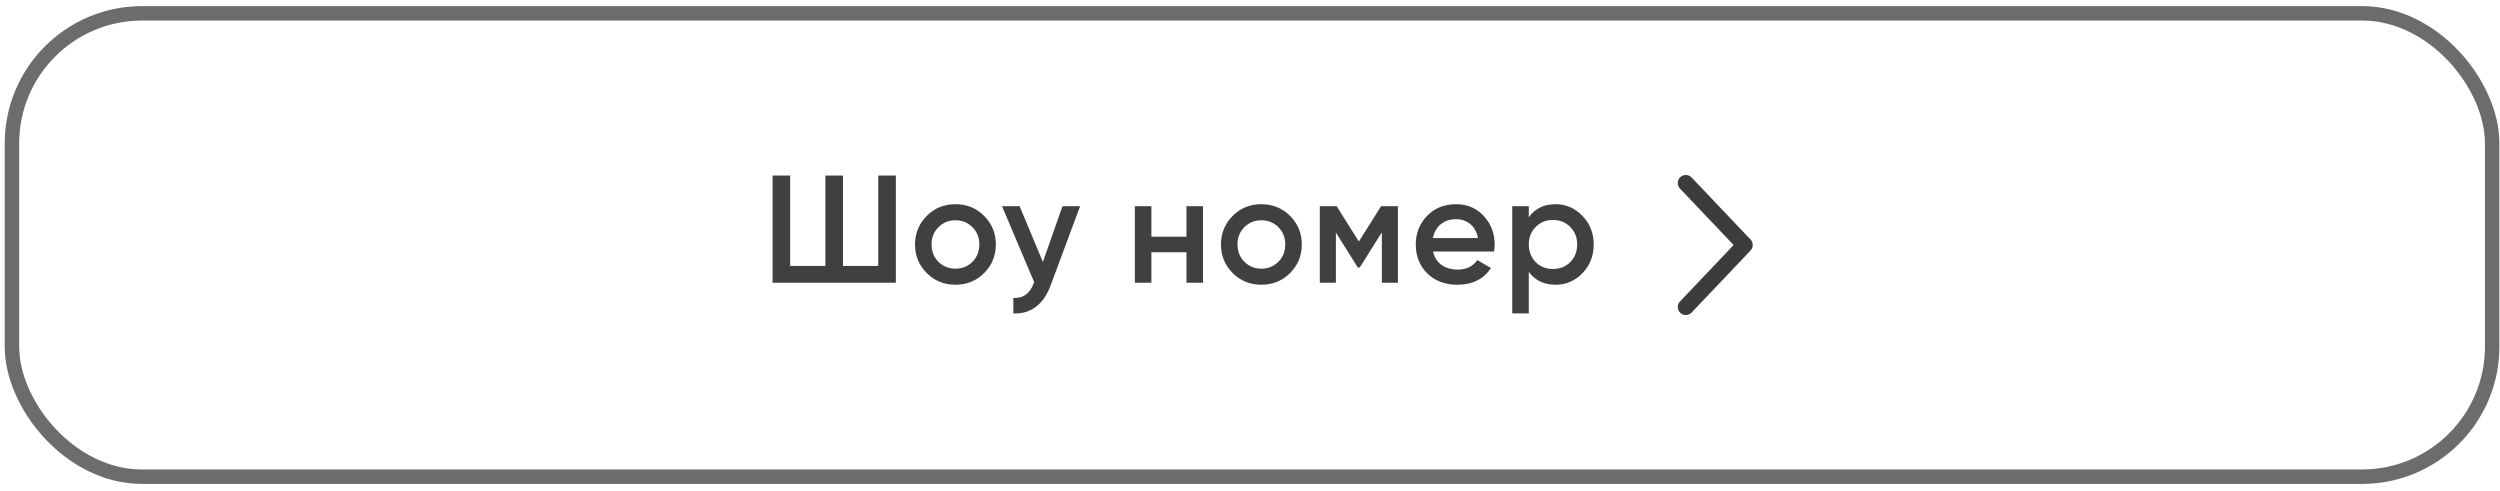
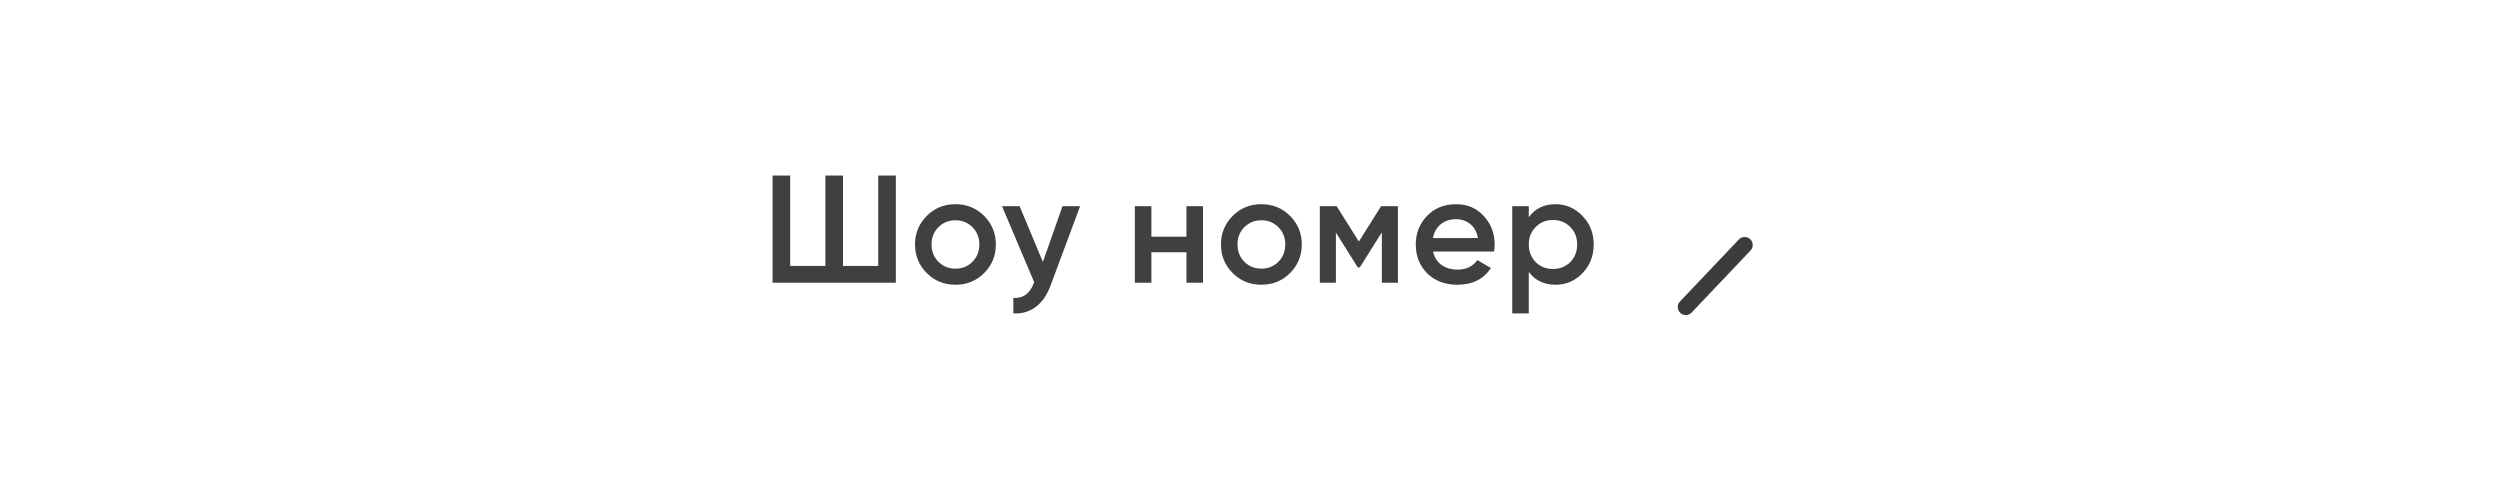
<svg xmlns="http://www.w3.org/2000/svg" width="265" height="52" viewBox="0 0 265 52" fill="none">
-   <rect x="1.266" y="1.414" width="262.905" height="49.115" rx="13.791" stroke="#6C6C6C" stroke-width="1.532" />
  <path d="M93.091 28.186V18.61H94.958V29.972H81.892V18.61H83.759V28.186H87.492V18.61H89.358V28.186H93.091ZM104.312 28.949C103.49 29.771 102.478 30.183 101.277 30.183C100.076 30.183 99.064 29.771 98.242 28.949C97.409 28.116 96.992 27.104 96.992 25.914C96.992 24.724 97.409 23.712 98.242 22.879C99.064 22.056 100.076 21.645 101.277 21.645C102.478 21.645 103.49 22.056 104.312 22.879C105.145 23.712 105.562 24.724 105.562 25.914C105.562 27.104 105.145 28.116 104.312 28.949ZM98.745 25.914C98.745 26.65 98.988 27.261 99.475 27.748C99.962 28.235 100.563 28.478 101.277 28.478C101.991 28.478 102.592 28.235 103.078 27.748C103.565 27.261 103.809 26.65 103.809 25.914C103.809 25.178 103.565 24.567 103.078 24.08C102.592 23.593 101.991 23.349 101.277 23.349C100.563 23.349 99.962 23.593 99.475 24.08C98.988 24.567 98.745 25.178 98.745 25.914ZM110.547 27.764L112.624 21.856H114.491L111.374 30.231C110.996 31.259 110.466 32.028 109.784 32.536C109.102 33.045 108.312 33.272 107.414 33.218V31.578C108.453 31.643 109.172 31.124 109.573 30.02L109.622 29.907L106.213 21.856H108.08L110.547 27.764ZM125.764 25.086V21.856H127.517V29.972H125.764V26.742H122.047V29.972H120.294V21.856H122.047V25.086H125.764ZM136.741 28.949C135.918 29.771 134.907 30.183 133.706 30.183C132.504 30.183 131.493 29.771 130.67 28.949C129.837 28.116 129.421 27.104 129.421 25.914C129.421 24.724 129.837 23.712 130.67 22.879C131.493 22.056 132.504 21.645 133.706 21.645C134.907 21.645 135.918 22.056 136.741 22.879C137.574 23.712 137.991 24.724 137.991 25.914C137.991 27.104 137.574 28.116 136.741 28.949ZM131.174 25.914C131.174 26.65 131.417 27.261 131.904 27.748C132.391 28.235 132.991 28.478 133.706 28.478C134.42 28.478 135.02 28.235 135.507 27.748C135.994 27.261 136.238 26.65 136.238 25.914C136.238 25.178 135.994 24.567 135.507 24.08C135.02 23.593 134.42 23.349 133.706 23.349C132.991 23.349 132.391 23.593 131.904 24.08C131.417 24.567 131.174 25.178 131.174 25.914ZM146.392 21.856H148.178V29.972H146.474V24.632L144.136 28.349H143.925L141.604 24.648V29.972H139.9V21.856H141.686L144.039 25.606L146.392 21.856ZM158.367 26.661H151.907C152.037 27.267 152.329 27.737 152.784 28.073C153.249 28.408 153.822 28.576 154.504 28.576C155.424 28.576 156.122 28.24 156.598 27.57L158.042 28.413C157.253 29.593 156.068 30.183 154.488 30.183C153.179 30.183 152.113 29.782 151.29 28.982C150.479 28.17 150.073 27.148 150.073 25.914C150.073 24.713 150.473 23.701 151.274 22.879C152.064 22.056 153.092 21.645 154.358 21.645C155.537 21.645 156.511 22.062 157.28 22.895C158.048 23.728 158.432 24.74 158.432 25.93C158.432 26.147 158.41 26.39 158.367 26.661ZM151.891 25.232H156.663C156.544 24.594 156.273 24.102 155.851 23.755C155.44 23.409 154.937 23.236 154.342 23.236C153.693 23.236 153.152 23.414 152.719 23.771C152.286 24.129 152.01 24.616 151.891 25.232ZM164.892 21.645C165.996 21.645 166.948 22.062 167.749 22.895C168.539 23.717 168.934 24.724 168.934 25.914C168.934 27.115 168.539 28.127 167.749 28.949C166.959 29.771 166.007 30.183 164.892 30.183C163.67 30.183 162.723 29.728 162.052 28.819V33.218H160.299V21.856H162.052V23.025C162.712 22.105 163.659 21.645 164.892 21.645ZM162.782 27.78C163.269 28.267 163.881 28.511 164.616 28.511C165.352 28.511 165.964 28.267 166.451 27.78C166.937 27.283 167.181 26.661 167.181 25.914C167.181 25.167 166.937 24.551 166.451 24.064C165.964 23.566 165.352 23.317 164.616 23.317C163.881 23.317 163.269 23.566 162.782 24.064C162.295 24.551 162.052 25.167 162.052 25.914C162.052 26.65 162.295 27.272 162.782 27.78Z" fill="#404040" />
-   <path d="M178.694 32.543L184.937 25.972L178.694 19.401" stroke="#3C3C3C" stroke-width="1.703" stroke-linecap="round" stroke-linejoin="round" />
+   <path d="M178.694 32.543L184.937 25.972" stroke="#3C3C3C" stroke-width="1.703" stroke-linecap="round" stroke-linejoin="round" />
</svg>